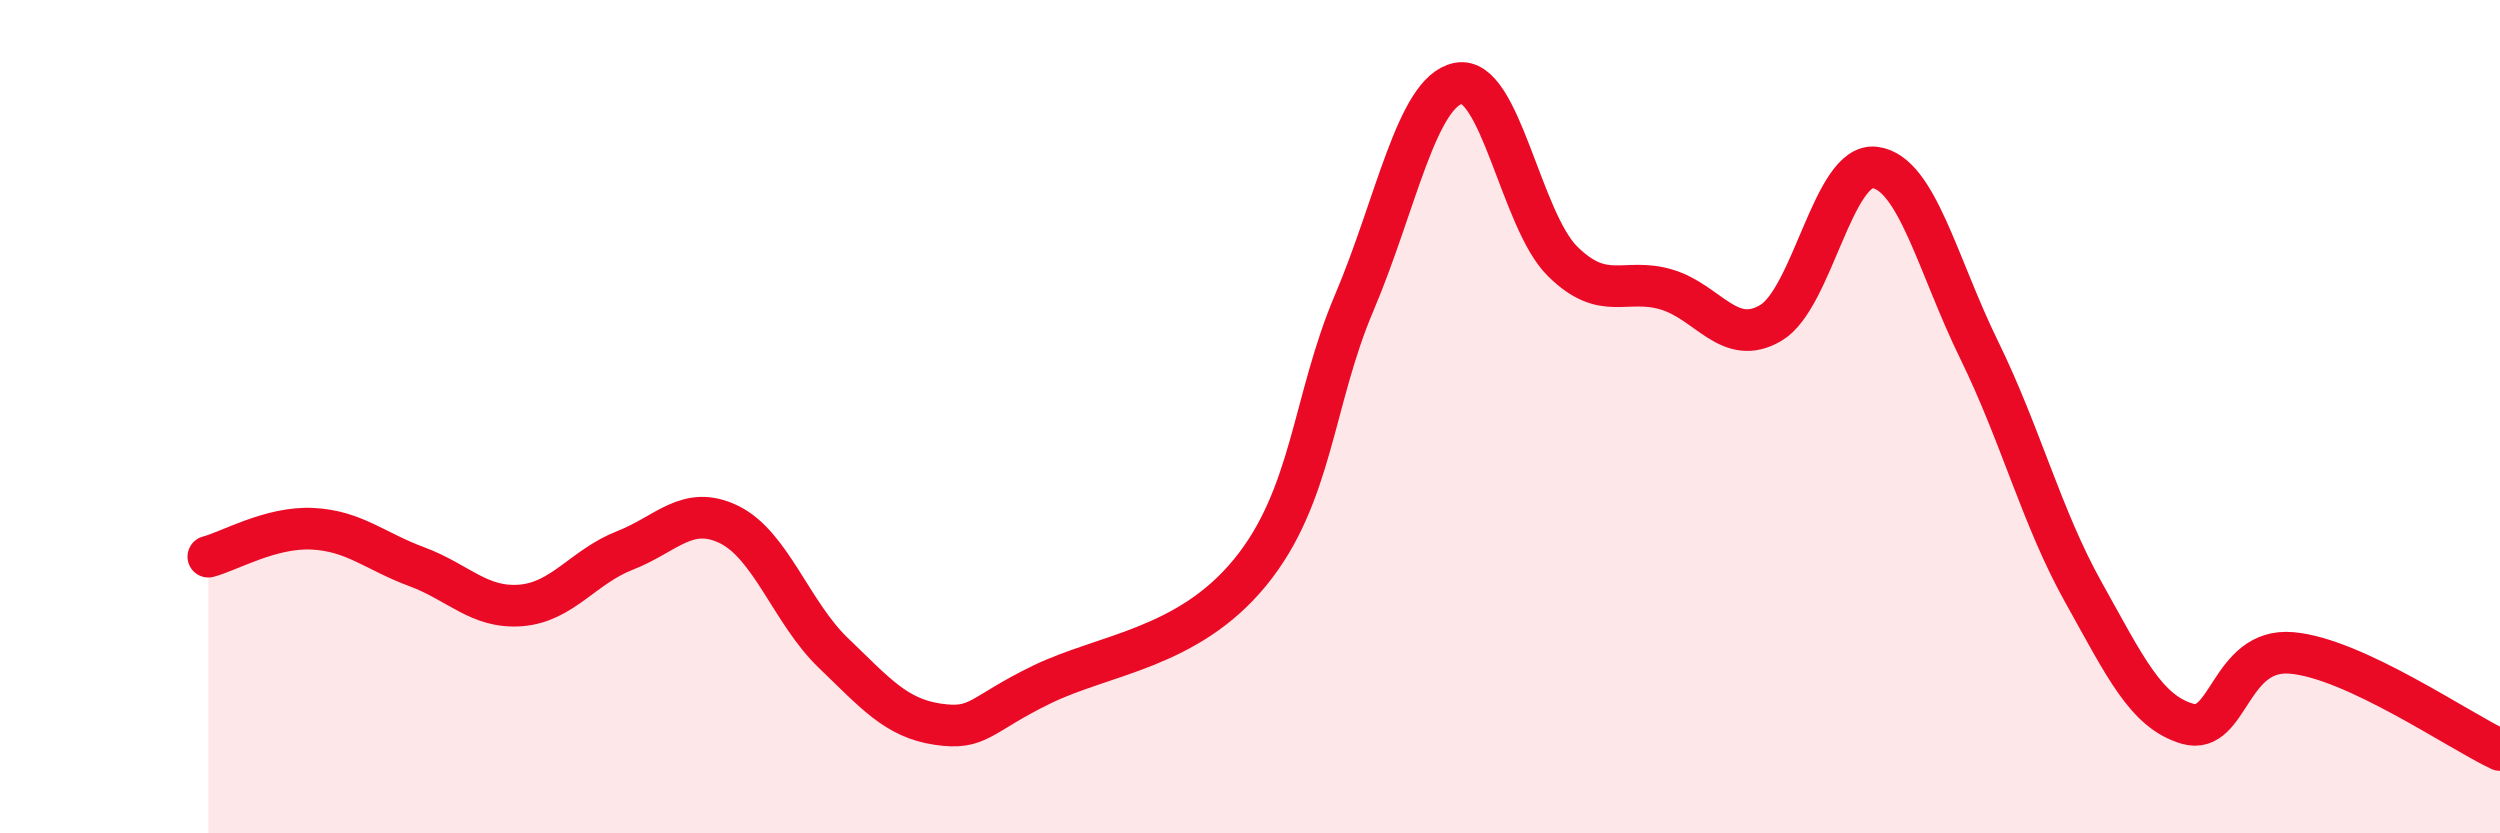
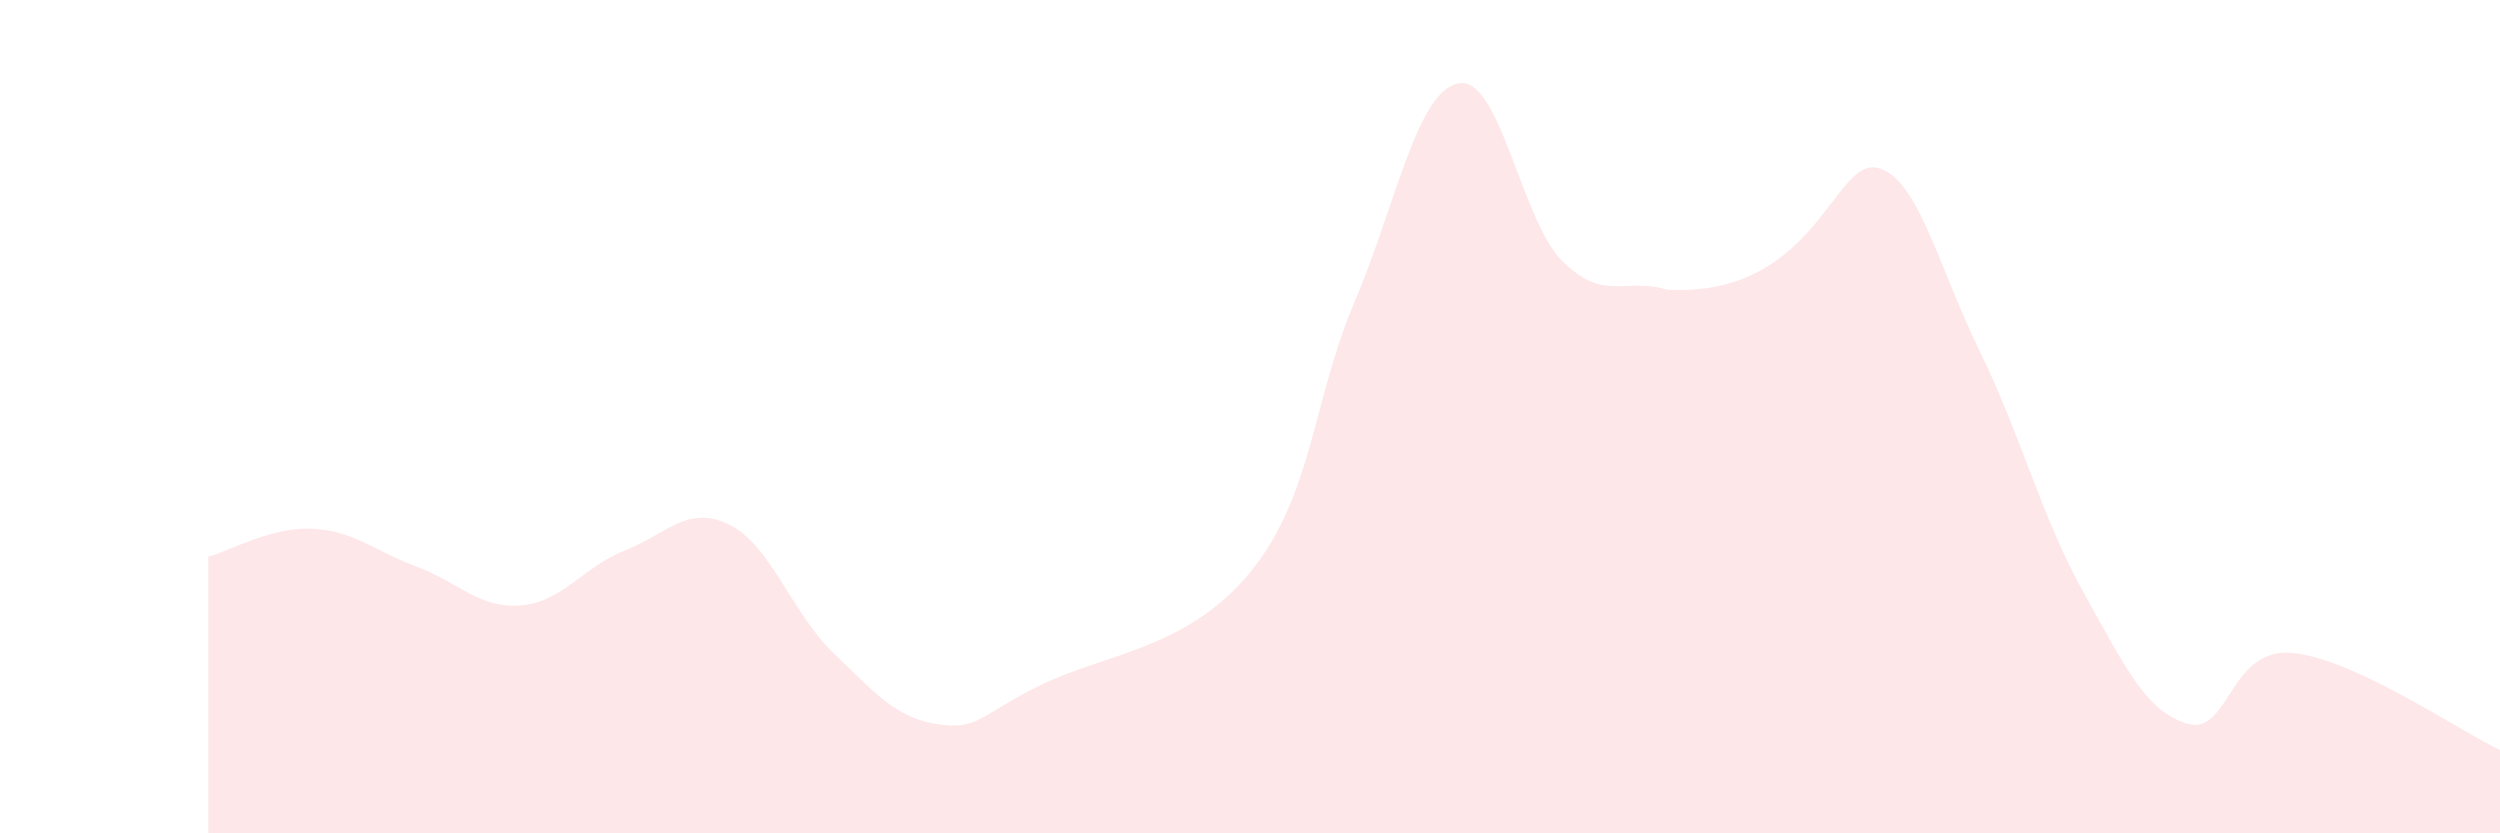
<svg xmlns="http://www.w3.org/2000/svg" width="60" height="20" viewBox="0 0 60 20">
-   <path d="M 5,13.36 C 5.5,13.23 6.5,12.64 7.5,12.69 C 8.5,12.74 9,13.23 10,13.6 C 11,13.97 11.5,14.61 12.5,14.53 C 13.5,14.45 14,13.6 15,13.21 C 16,12.82 16.5,12.1 17.5,12.59 C 18.5,13.08 19,14.71 20,15.67 C 21,16.63 21.5,17.23 22.5,17.38 C 23.5,17.53 23.5,17.16 25,16.43 C 26.5,15.7 28.5,15.57 30,13.74 C 31.5,11.91 31.5,9.62 32.5,7.27 C 33.5,4.92 34,2.2 35,2 C 36,1.8 36.5,5.28 37.5,6.27 C 38.5,7.26 39,6.65 40,6.95 C 41,7.25 41.5,8.34 42.5,7.75 C 43.5,7.16 44,3.89 45,4.02 C 46,4.15 46.5,6.36 47.5,8.4 C 48.5,10.44 49,12.42 50,14.21 C 51,16 51.5,17.08 52.5,17.37 C 53.5,17.66 53.5,15.54 55,15.67 C 56.5,15.8 59,17.53 60,18L60 20L5 20Z" fill="#EB0A25" opacity="0.1" stroke-linecap="round" stroke-linejoin="round" />
-   <path d="M 5,13.36 C 5.5,13.23 6.5,12.64 7.5,12.69 C 8.5,12.74 9,13.23 10,13.6 C 11,13.97 11.5,14.61 12.5,14.53 C 13.5,14.45 14,13.6 15,13.21 C 16,12.82 16.5,12.1 17.5,12.59 C 18.5,13.08 19,14.71 20,15.67 C 21,16.63 21.5,17.23 22.5,17.38 C 23.5,17.53 23.5,17.16 25,16.43 C 26.5,15.7 28.5,15.57 30,13.74 C 31.5,11.91 31.5,9.62 32.5,7.27 C 33.5,4.92 34,2.2 35,2 C 36,1.8 36.5,5.28 37.5,6.27 C 38.5,7.26 39,6.65 40,6.95 C 41,7.25 41.5,8.34 42.5,7.75 C 43.5,7.16 44,3.89 45,4.02 C 46,4.15 46.5,6.36 47.5,8.4 C 48.5,10.44 49,12.42 50,14.21 C 51,16 51.5,17.08 52.5,17.37 C 53.5,17.66 53.5,15.54 55,15.67 C 56.5,15.8 59,17.53 60,18" stroke="#EB0A25" stroke-width="1" fill="none" stroke-linecap="round" stroke-linejoin="round" />
+   <path d="M 5,13.36 C 5.5,13.23 6.5,12.64 7.5,12.69 C 8.5,12.74 9,13.23 10,13.6 C 11,13.97 11.5,14.61 12.5,14.53 C 13.5,14.45 14,13.6 15,13.21 C 16,12.82 16.5,12.1 17.5,12.59 C 18.5,13.08 19,14.71 20,15.67 C 21,16.63 21.5,17.23 22.5,17.38 C 23.5,17.53 23.5,17.16 25,16.43 C 26.5,15.7 28.5,15.57 30,13.74 C 31.5,11.91 31.5,9.62 32.5,7.27 C 33.5,4.92 34,2.2 35,2 C 36,1.8 36.5,5.28 37.5,6.27 C 38.5,7.26 39,6.65 40,6.95 C 43.5,7.16 44,3.89 45,4.02 C 46,4.15 46.5,6.36 47.5,8.4 C 48.5,10.44 49,12.42 50,14.21 C 51,16 51.5,17.08 52.5,17.37 C 53.5,17.66 53.5,15.54 55,15.67 C 56.5,15.8 59,17.53 60,18L60 20L5 20Z" fill="#EB0A25" opacity="0.1" stroke-linecap="round" stroke-linejoin="round" />
</svg>